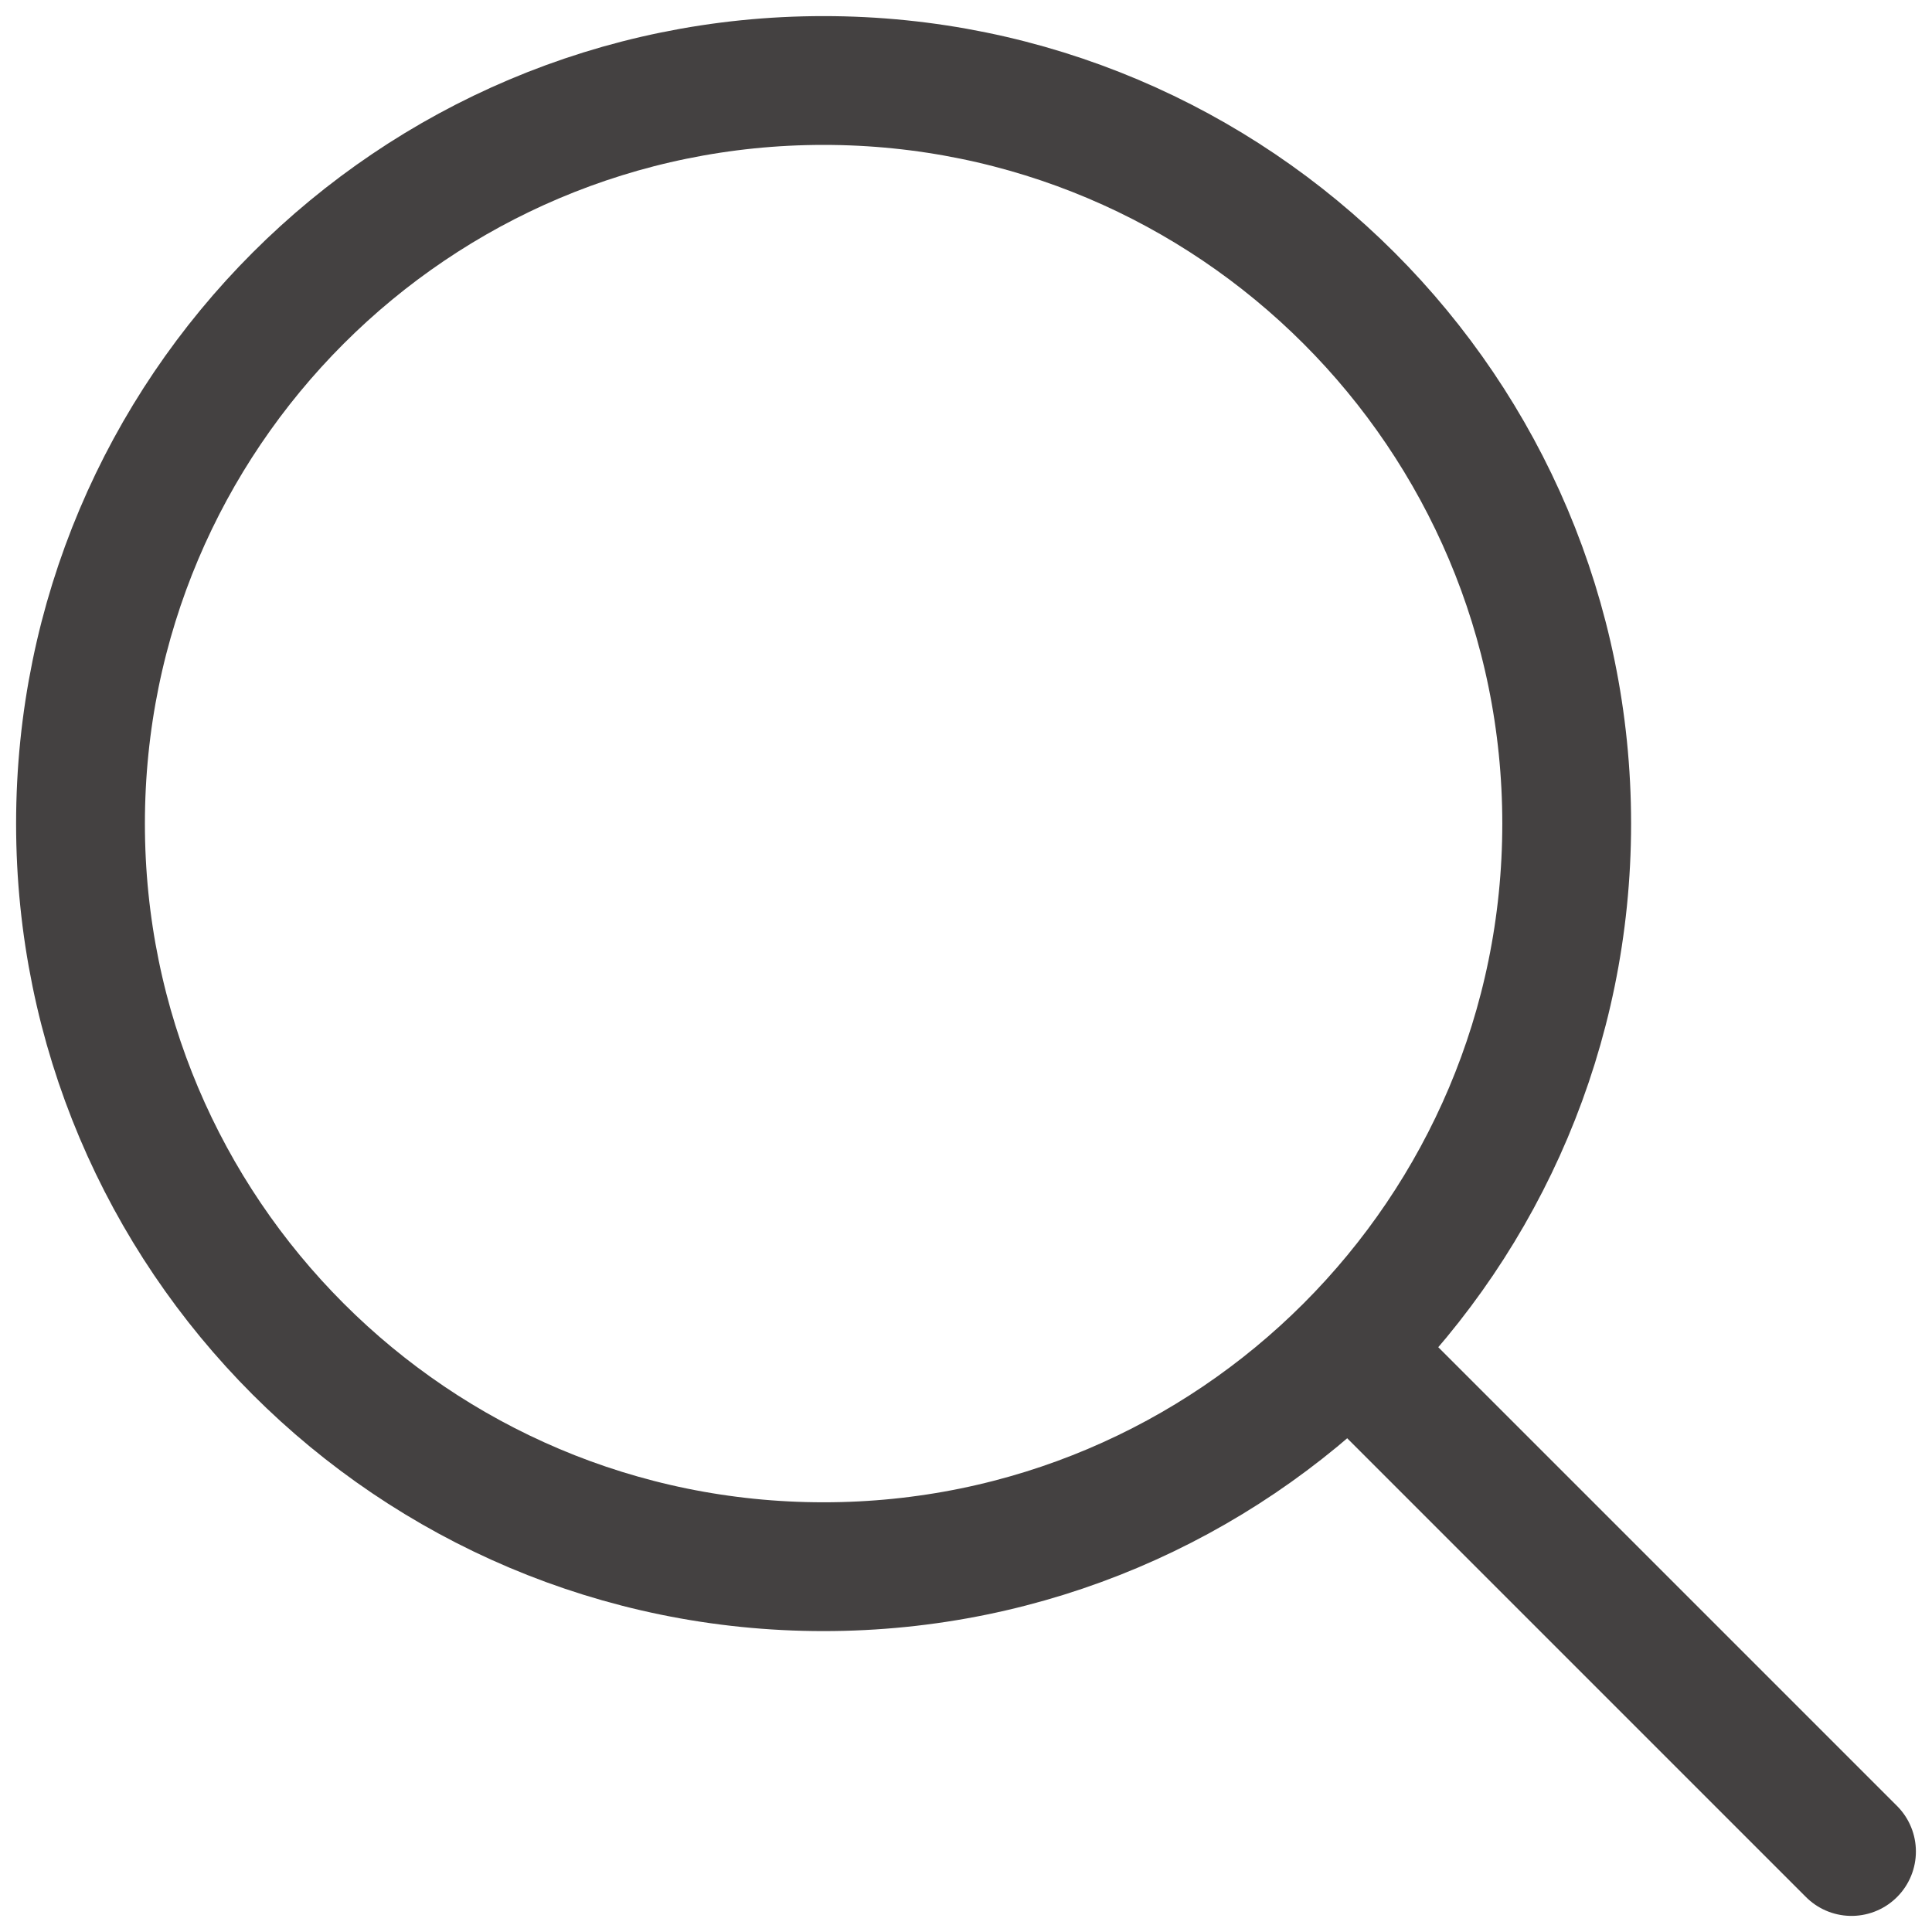
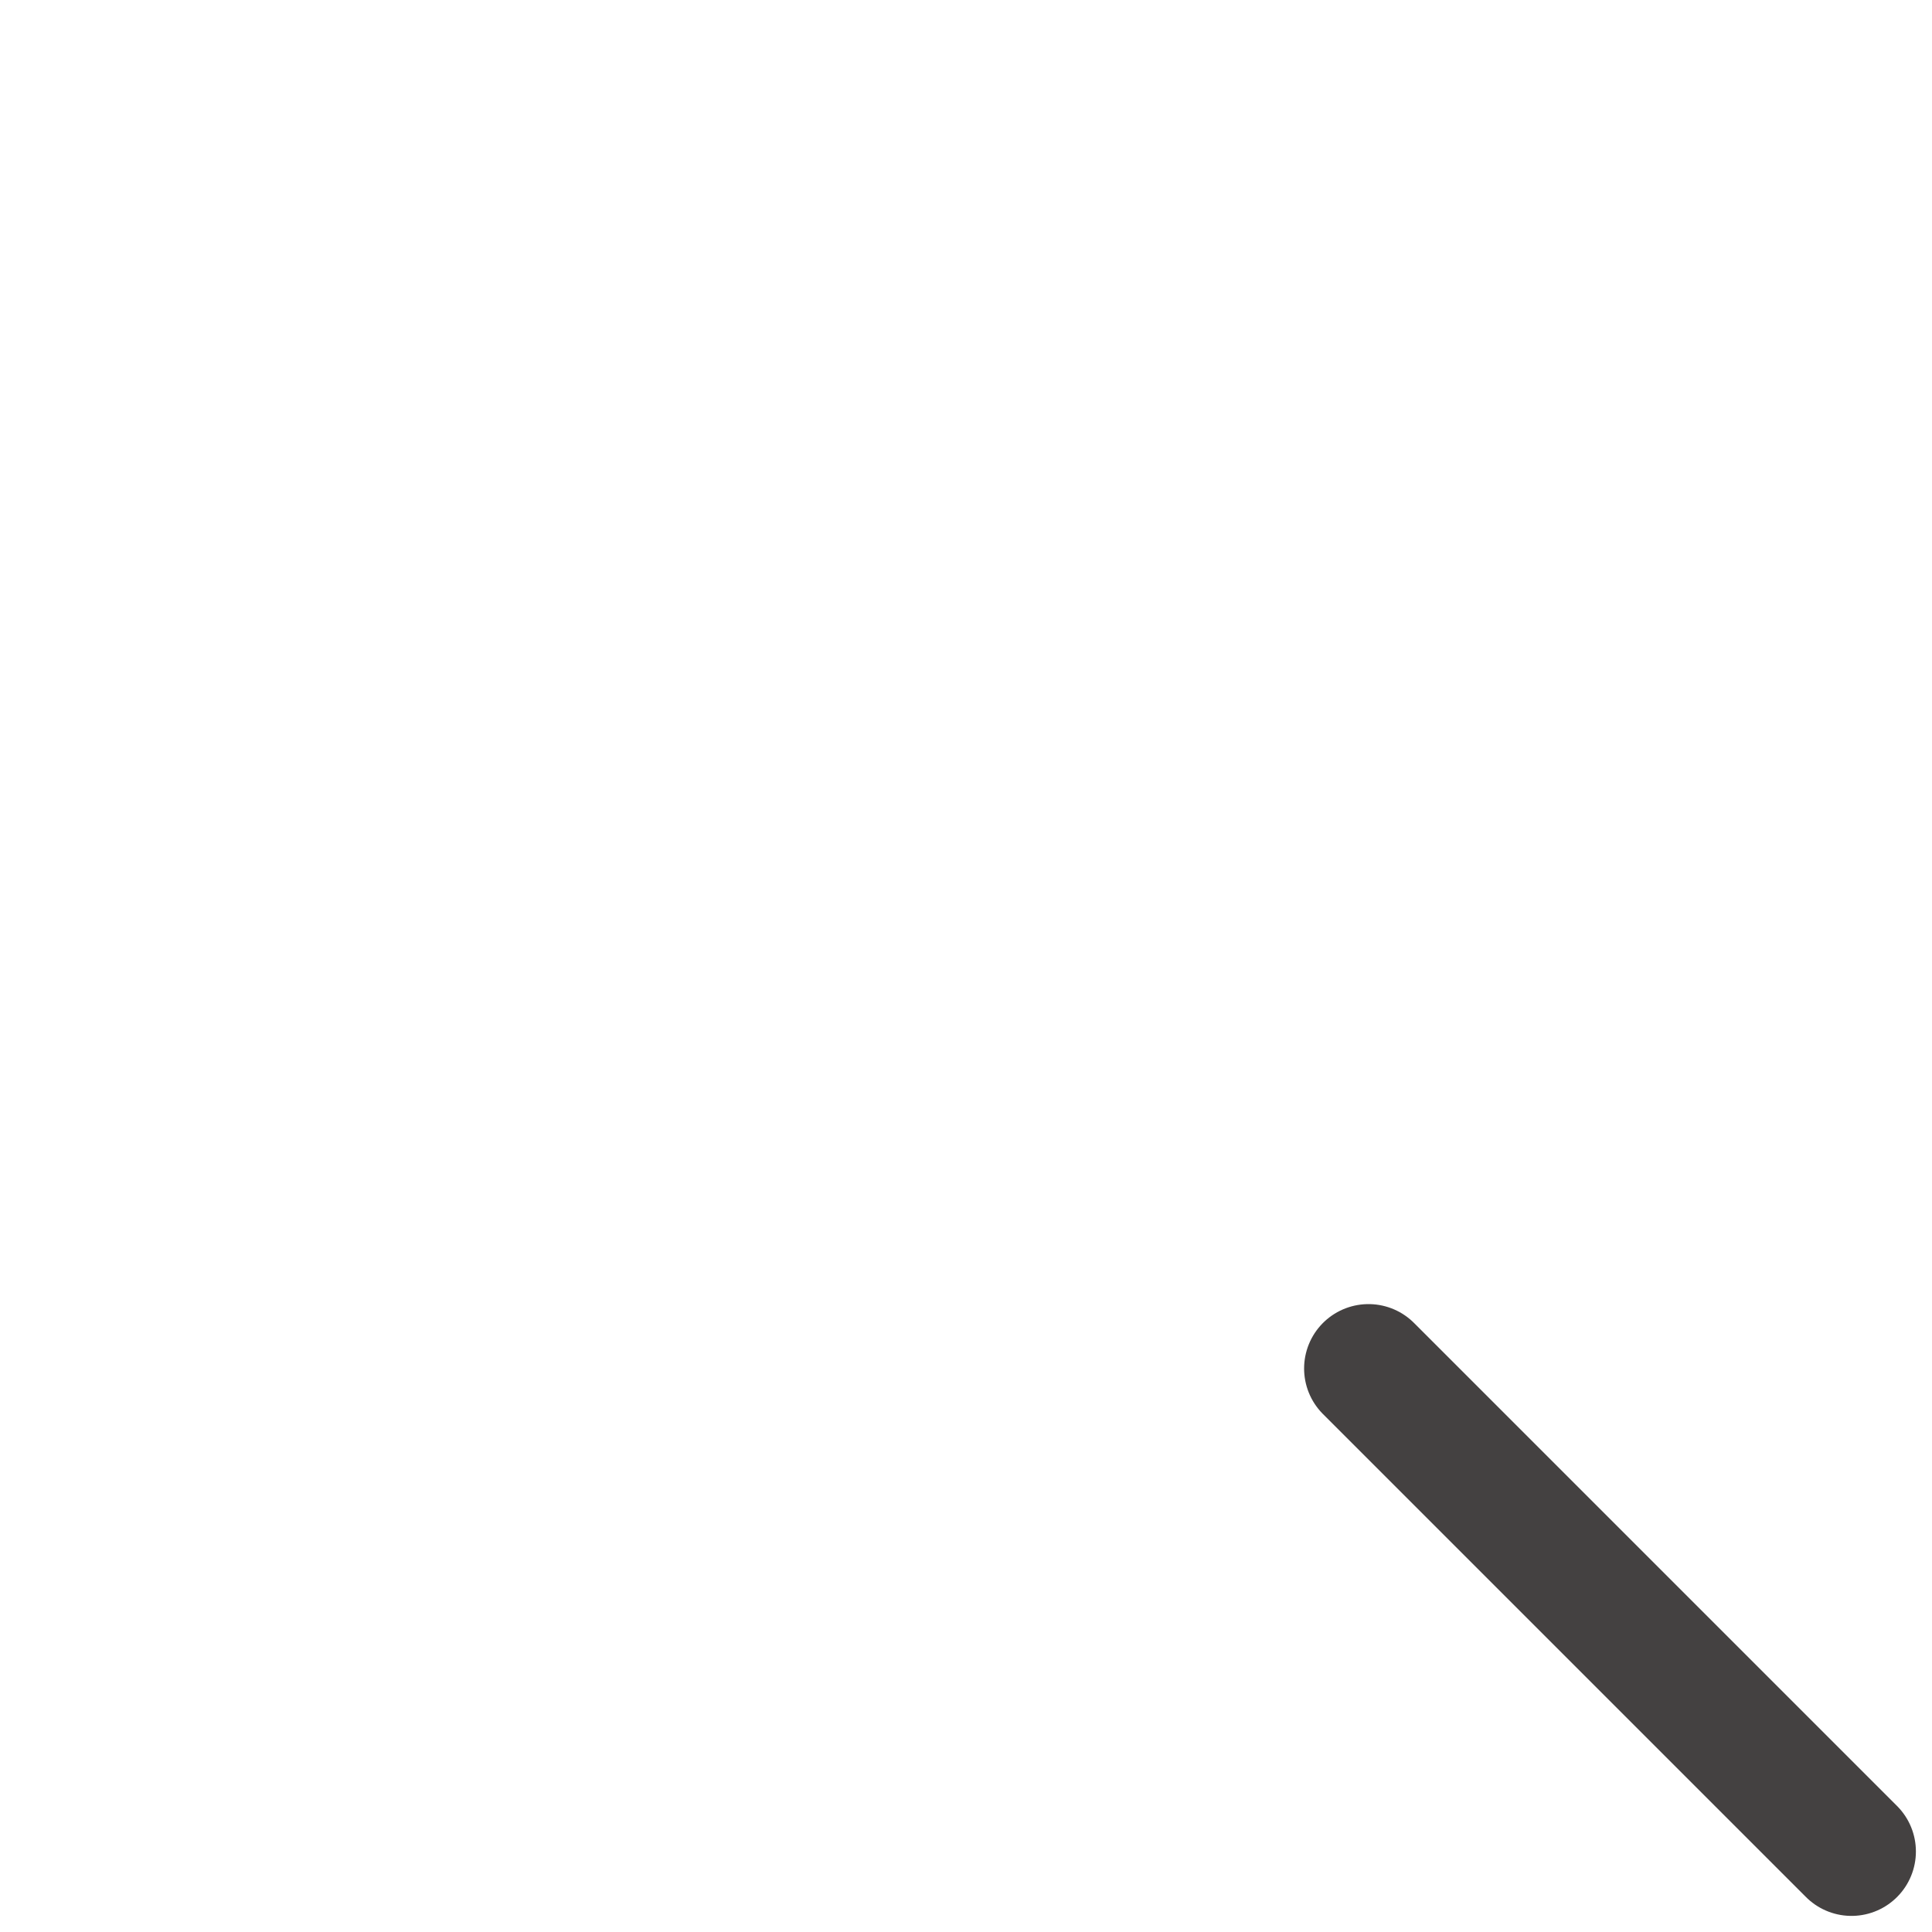
<svg xmlns="http://www.w3.org/2000/svg" width="24" height="24" viewBox="0 0 24 24" fill="none">
-   <path d="M19.462 10.231C19.462 15.329 15.329 19.462 10.231 19.462C5.133 19.462 1 15.329 1 10.231C1 5.133 5.133 1 10.231 1C15.329 1 19.462 5.133 19.462 10.231Z" stroke="#444141" stroke-width="1.6" stroke-linecap="round" />
  <path d="M17 17L23 23" stroke="#444141" stroke-width="1.6" stroke-linecap="round" />
</svg>